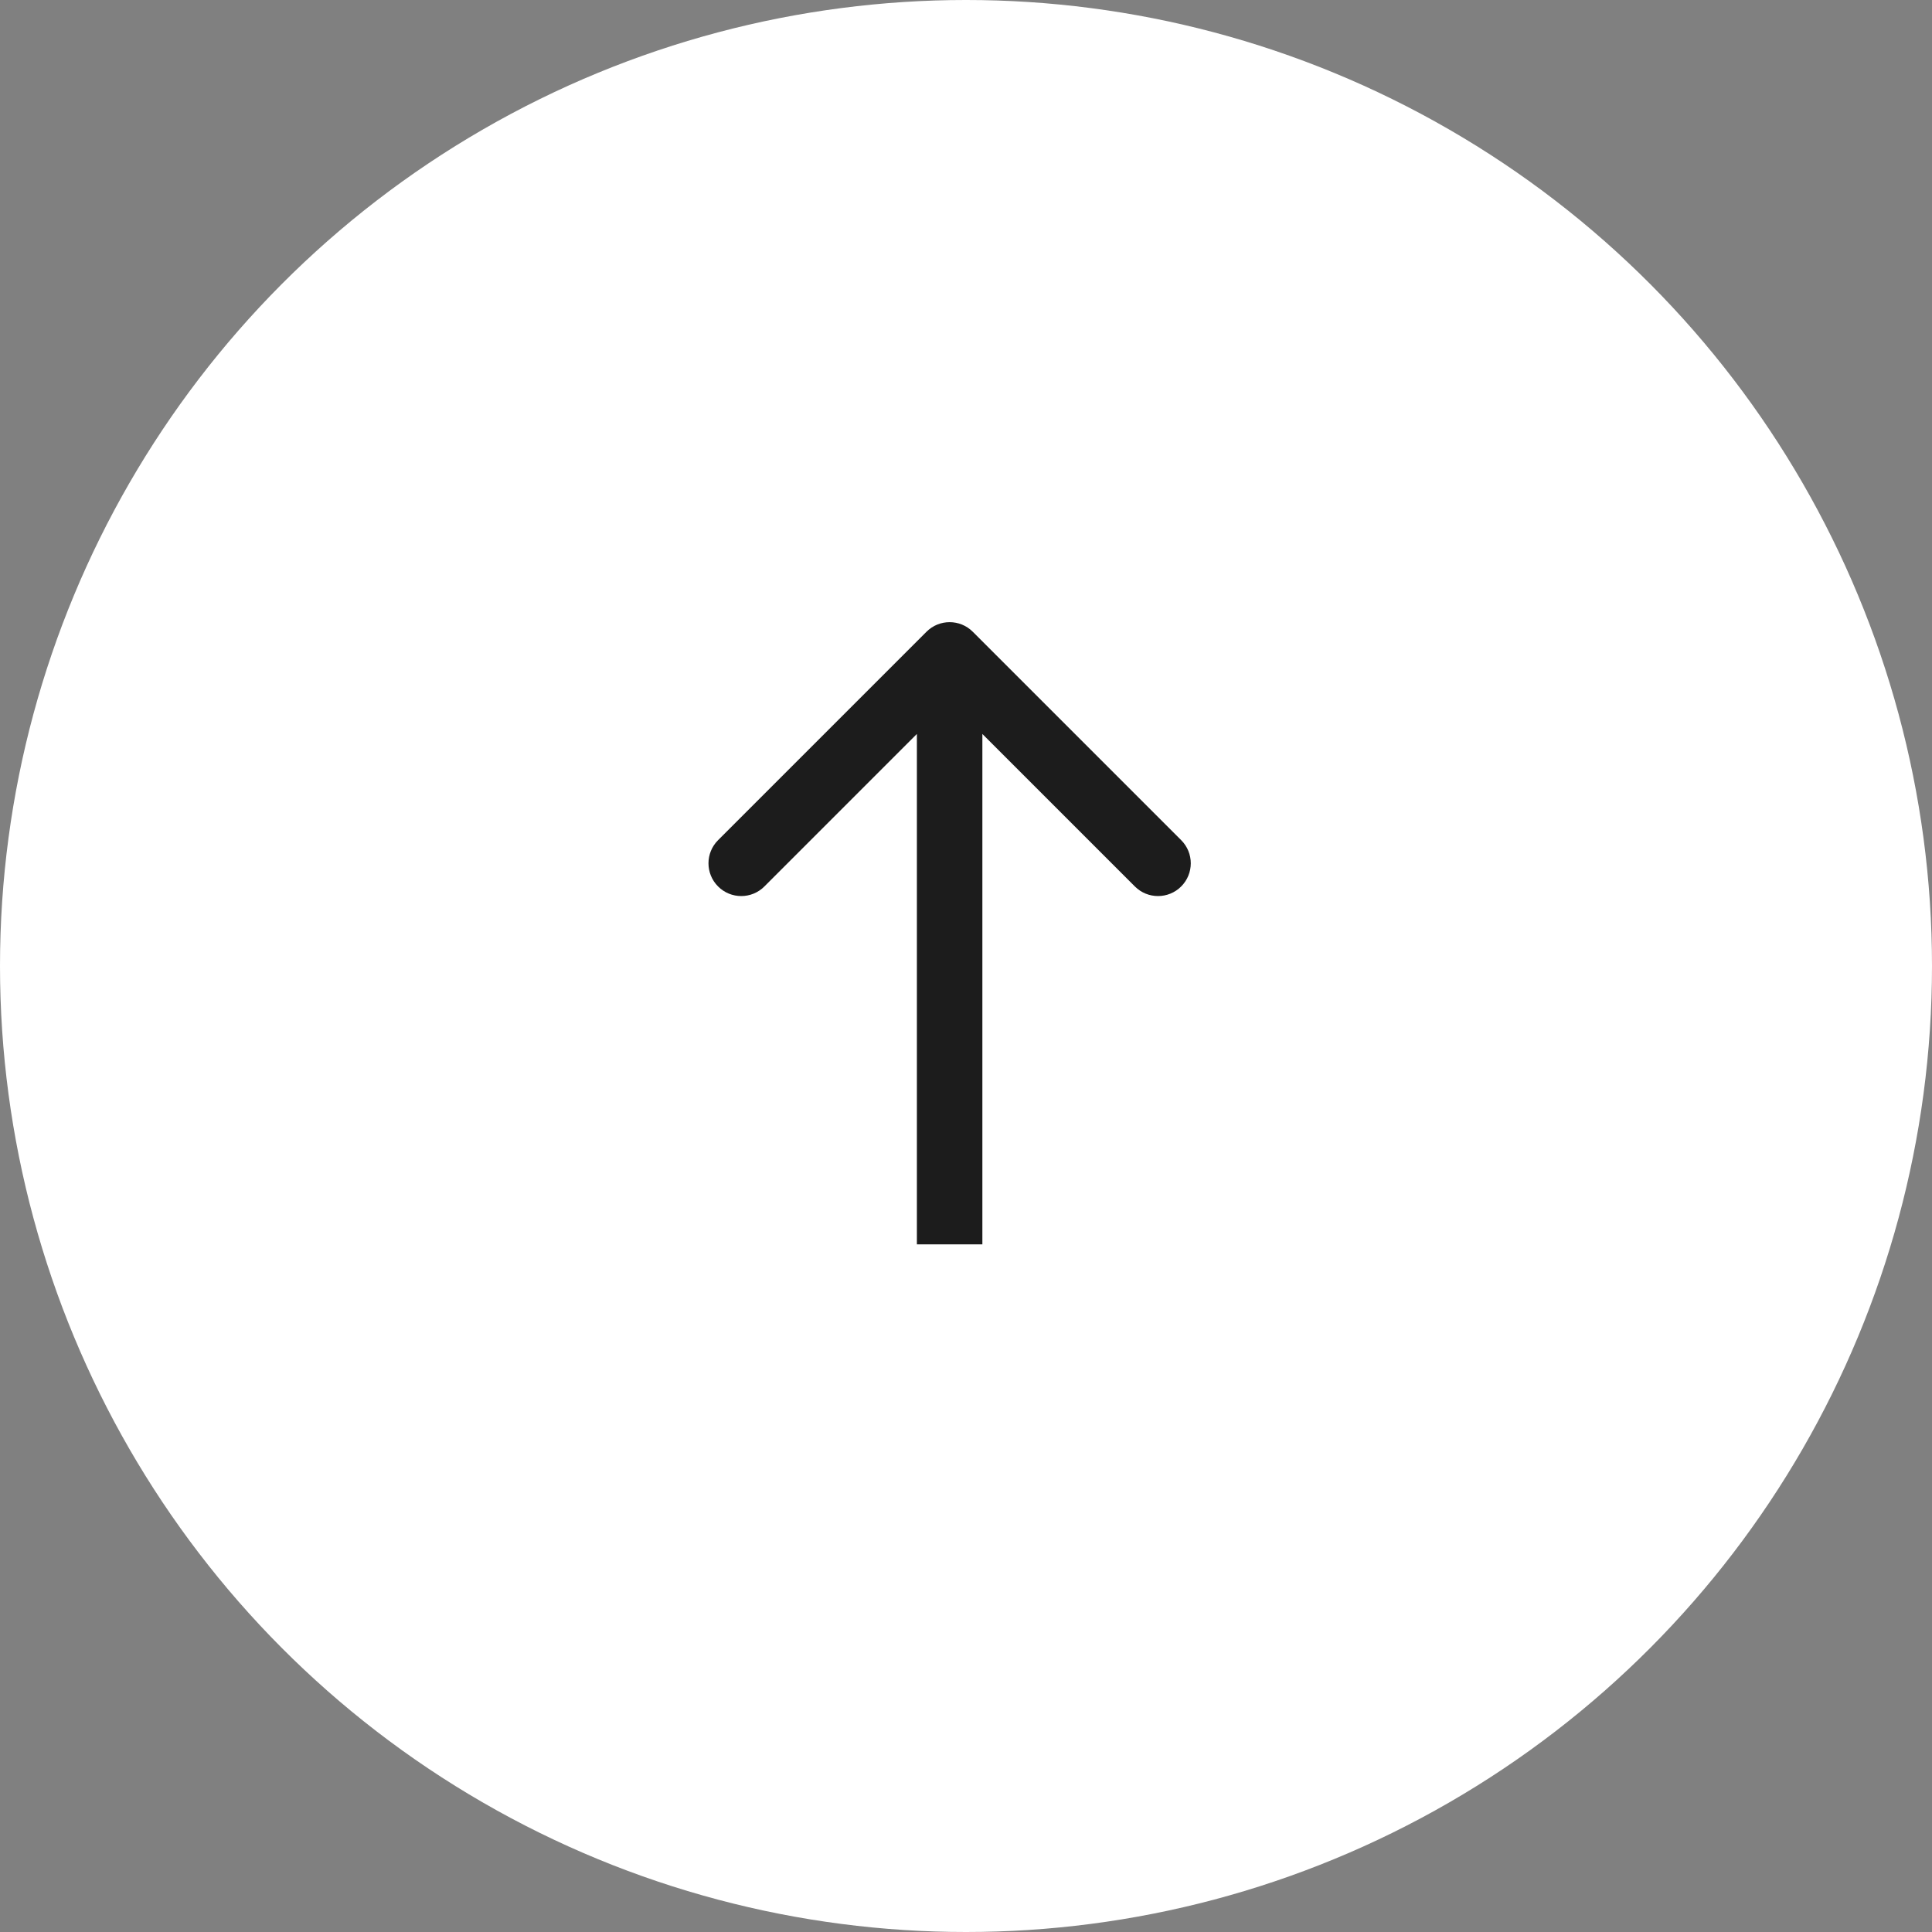
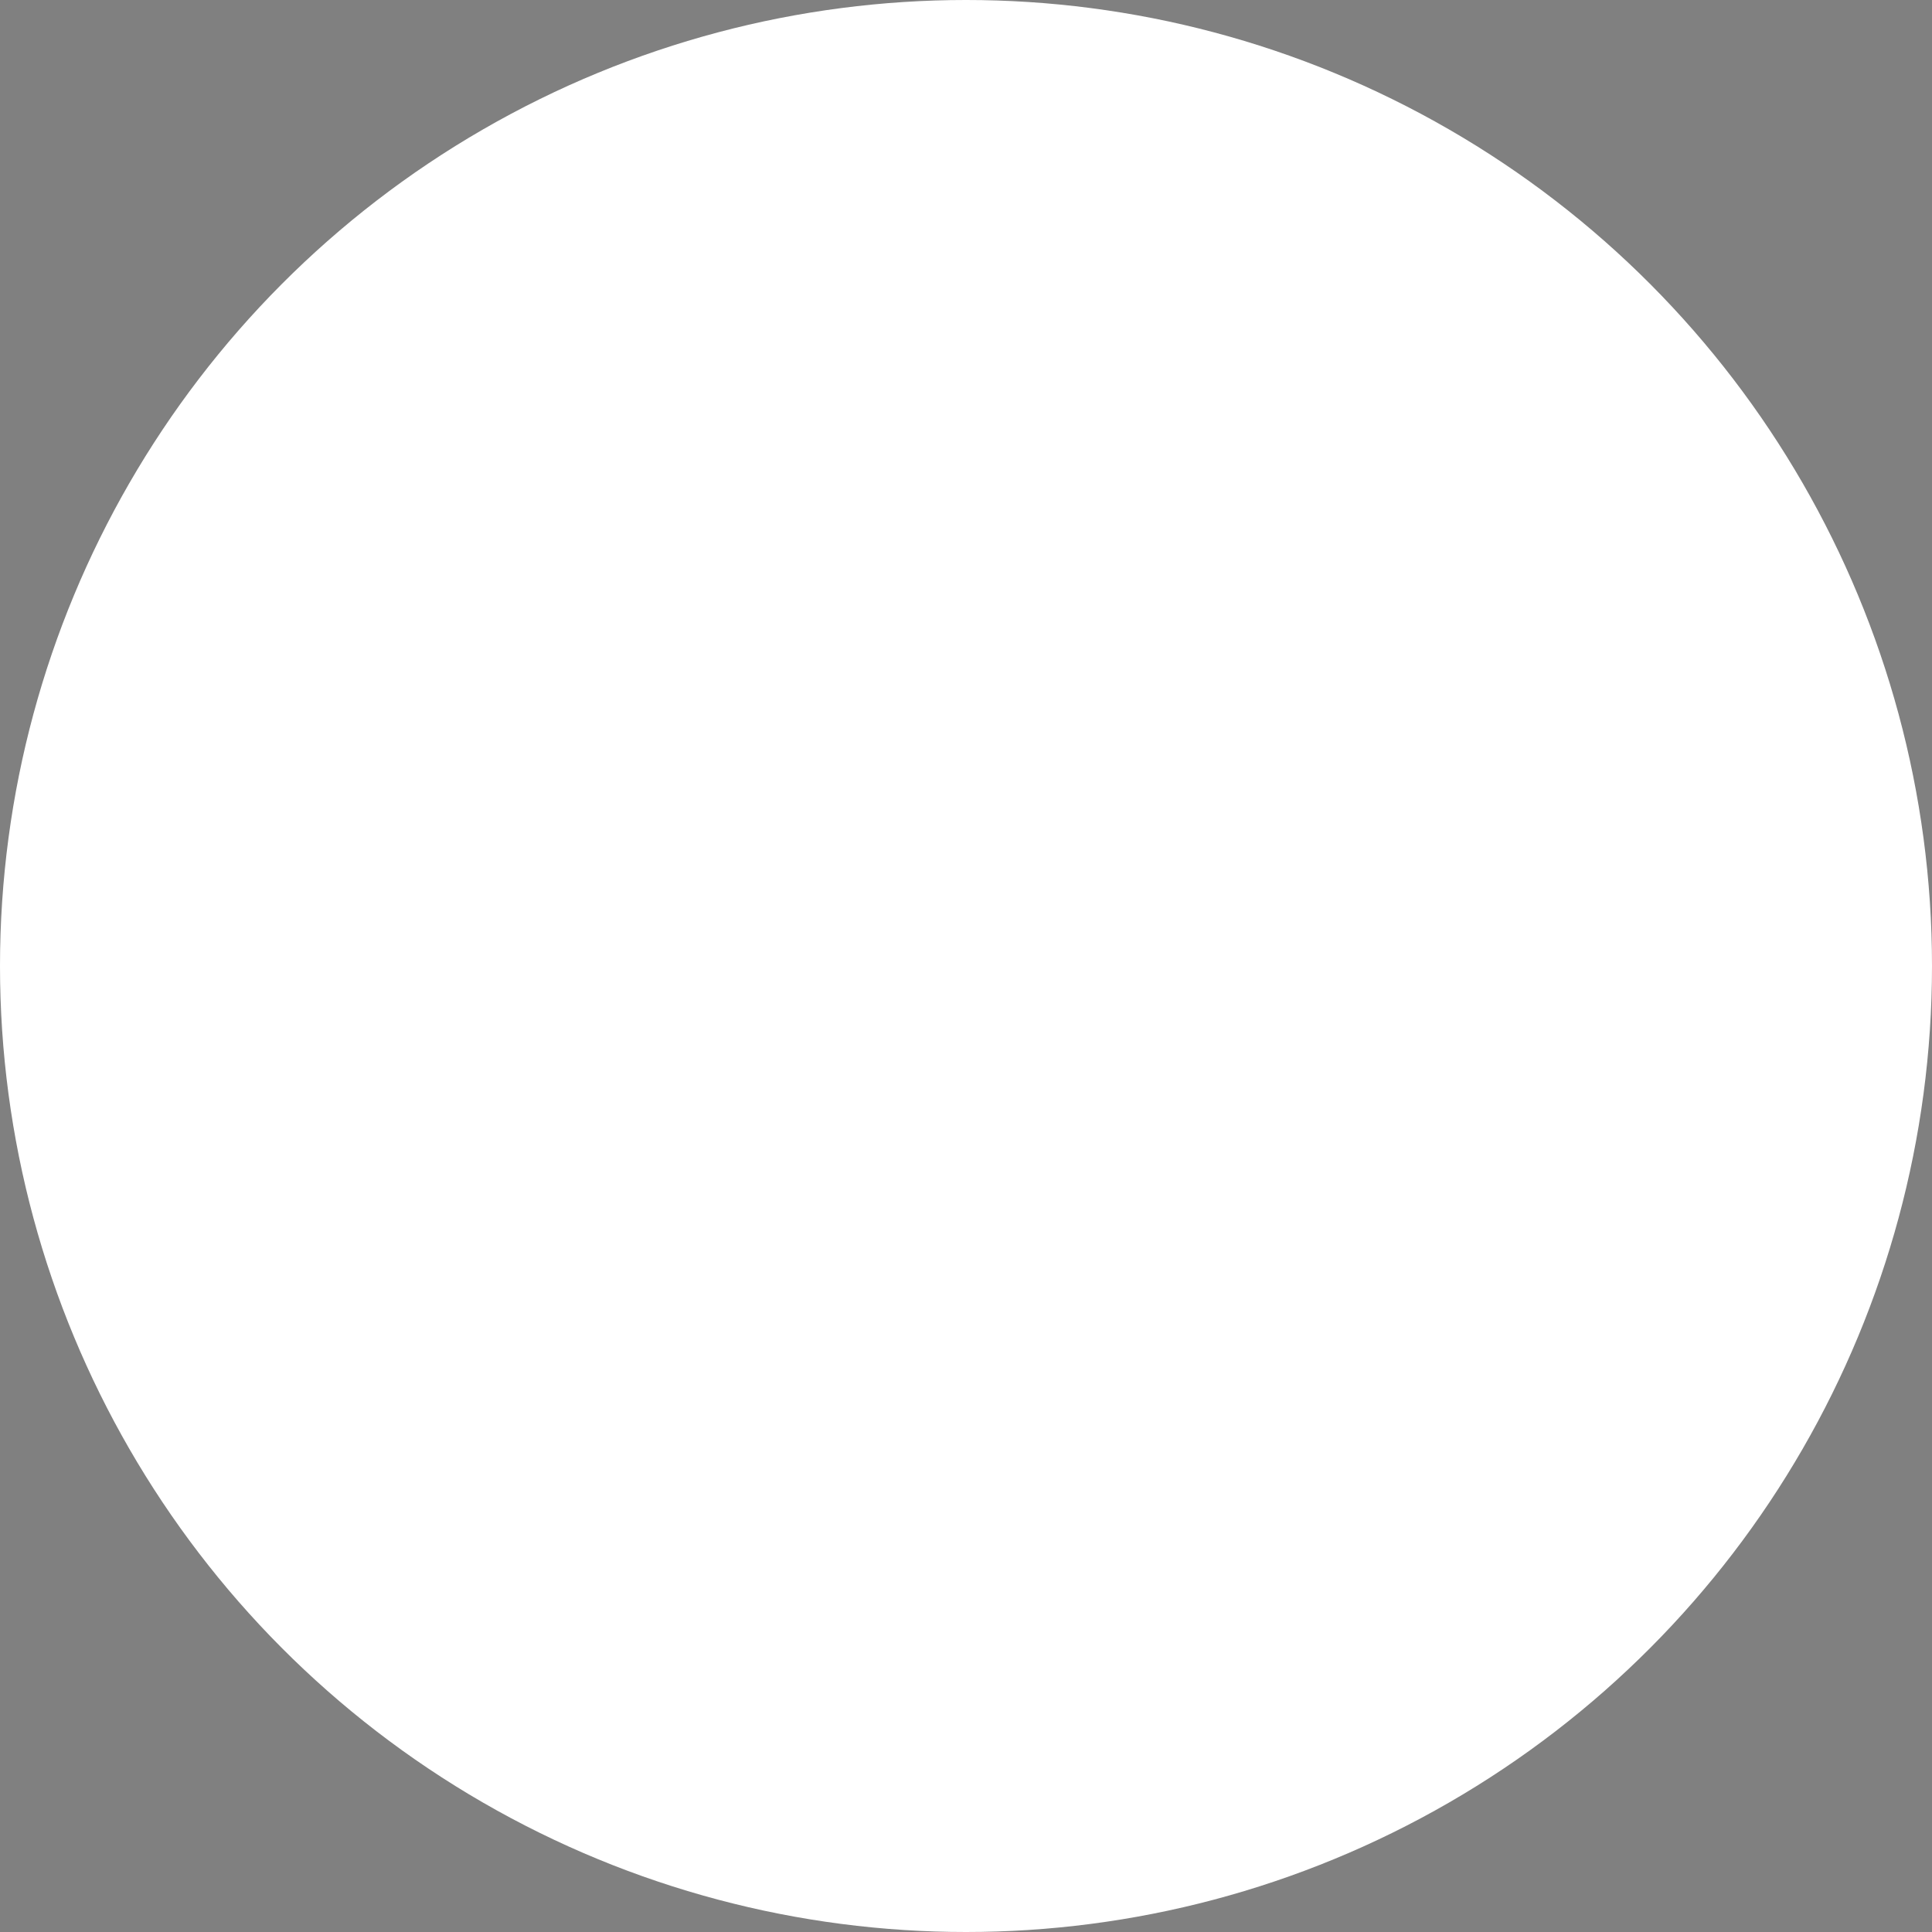
<svg xmlns="http://www.w3.org/2000/svg" fill="none" height="100%" overflow="visible" preserveAspectRatio="none" style="display: block;" viewBox="0 0 59 59" width="100%">
  <rect x="0" y="0" width="59" height="59" fill="#808080" stroke="none" />
  <g id="BUTTON UP">
    <circle cx="29.5" cy="29.5" fill="white" id="Ellipse 1" r="29.5" />
-     <path d="M29.707 19.293C29.317 18.902 28.683 18.902 28.293 19.293L21.929 25.657C21.538 26.047 21.538 26.68 21.929 27.071C22.32 27.462 22.953 27.462 23.343 27.071L29 21.414L34.657 27.071C35.047 27.462 35.681 27.462 36.071 27.071C36.462 26.68 36.462 26.047 36.071 25.657L29.707 19.293ZM29 38L30 38L30 20L29 20L28 20L28 38L29 38Z" fill="#1C1C1C" id="Arrow 1" />
  </g>
</svg>